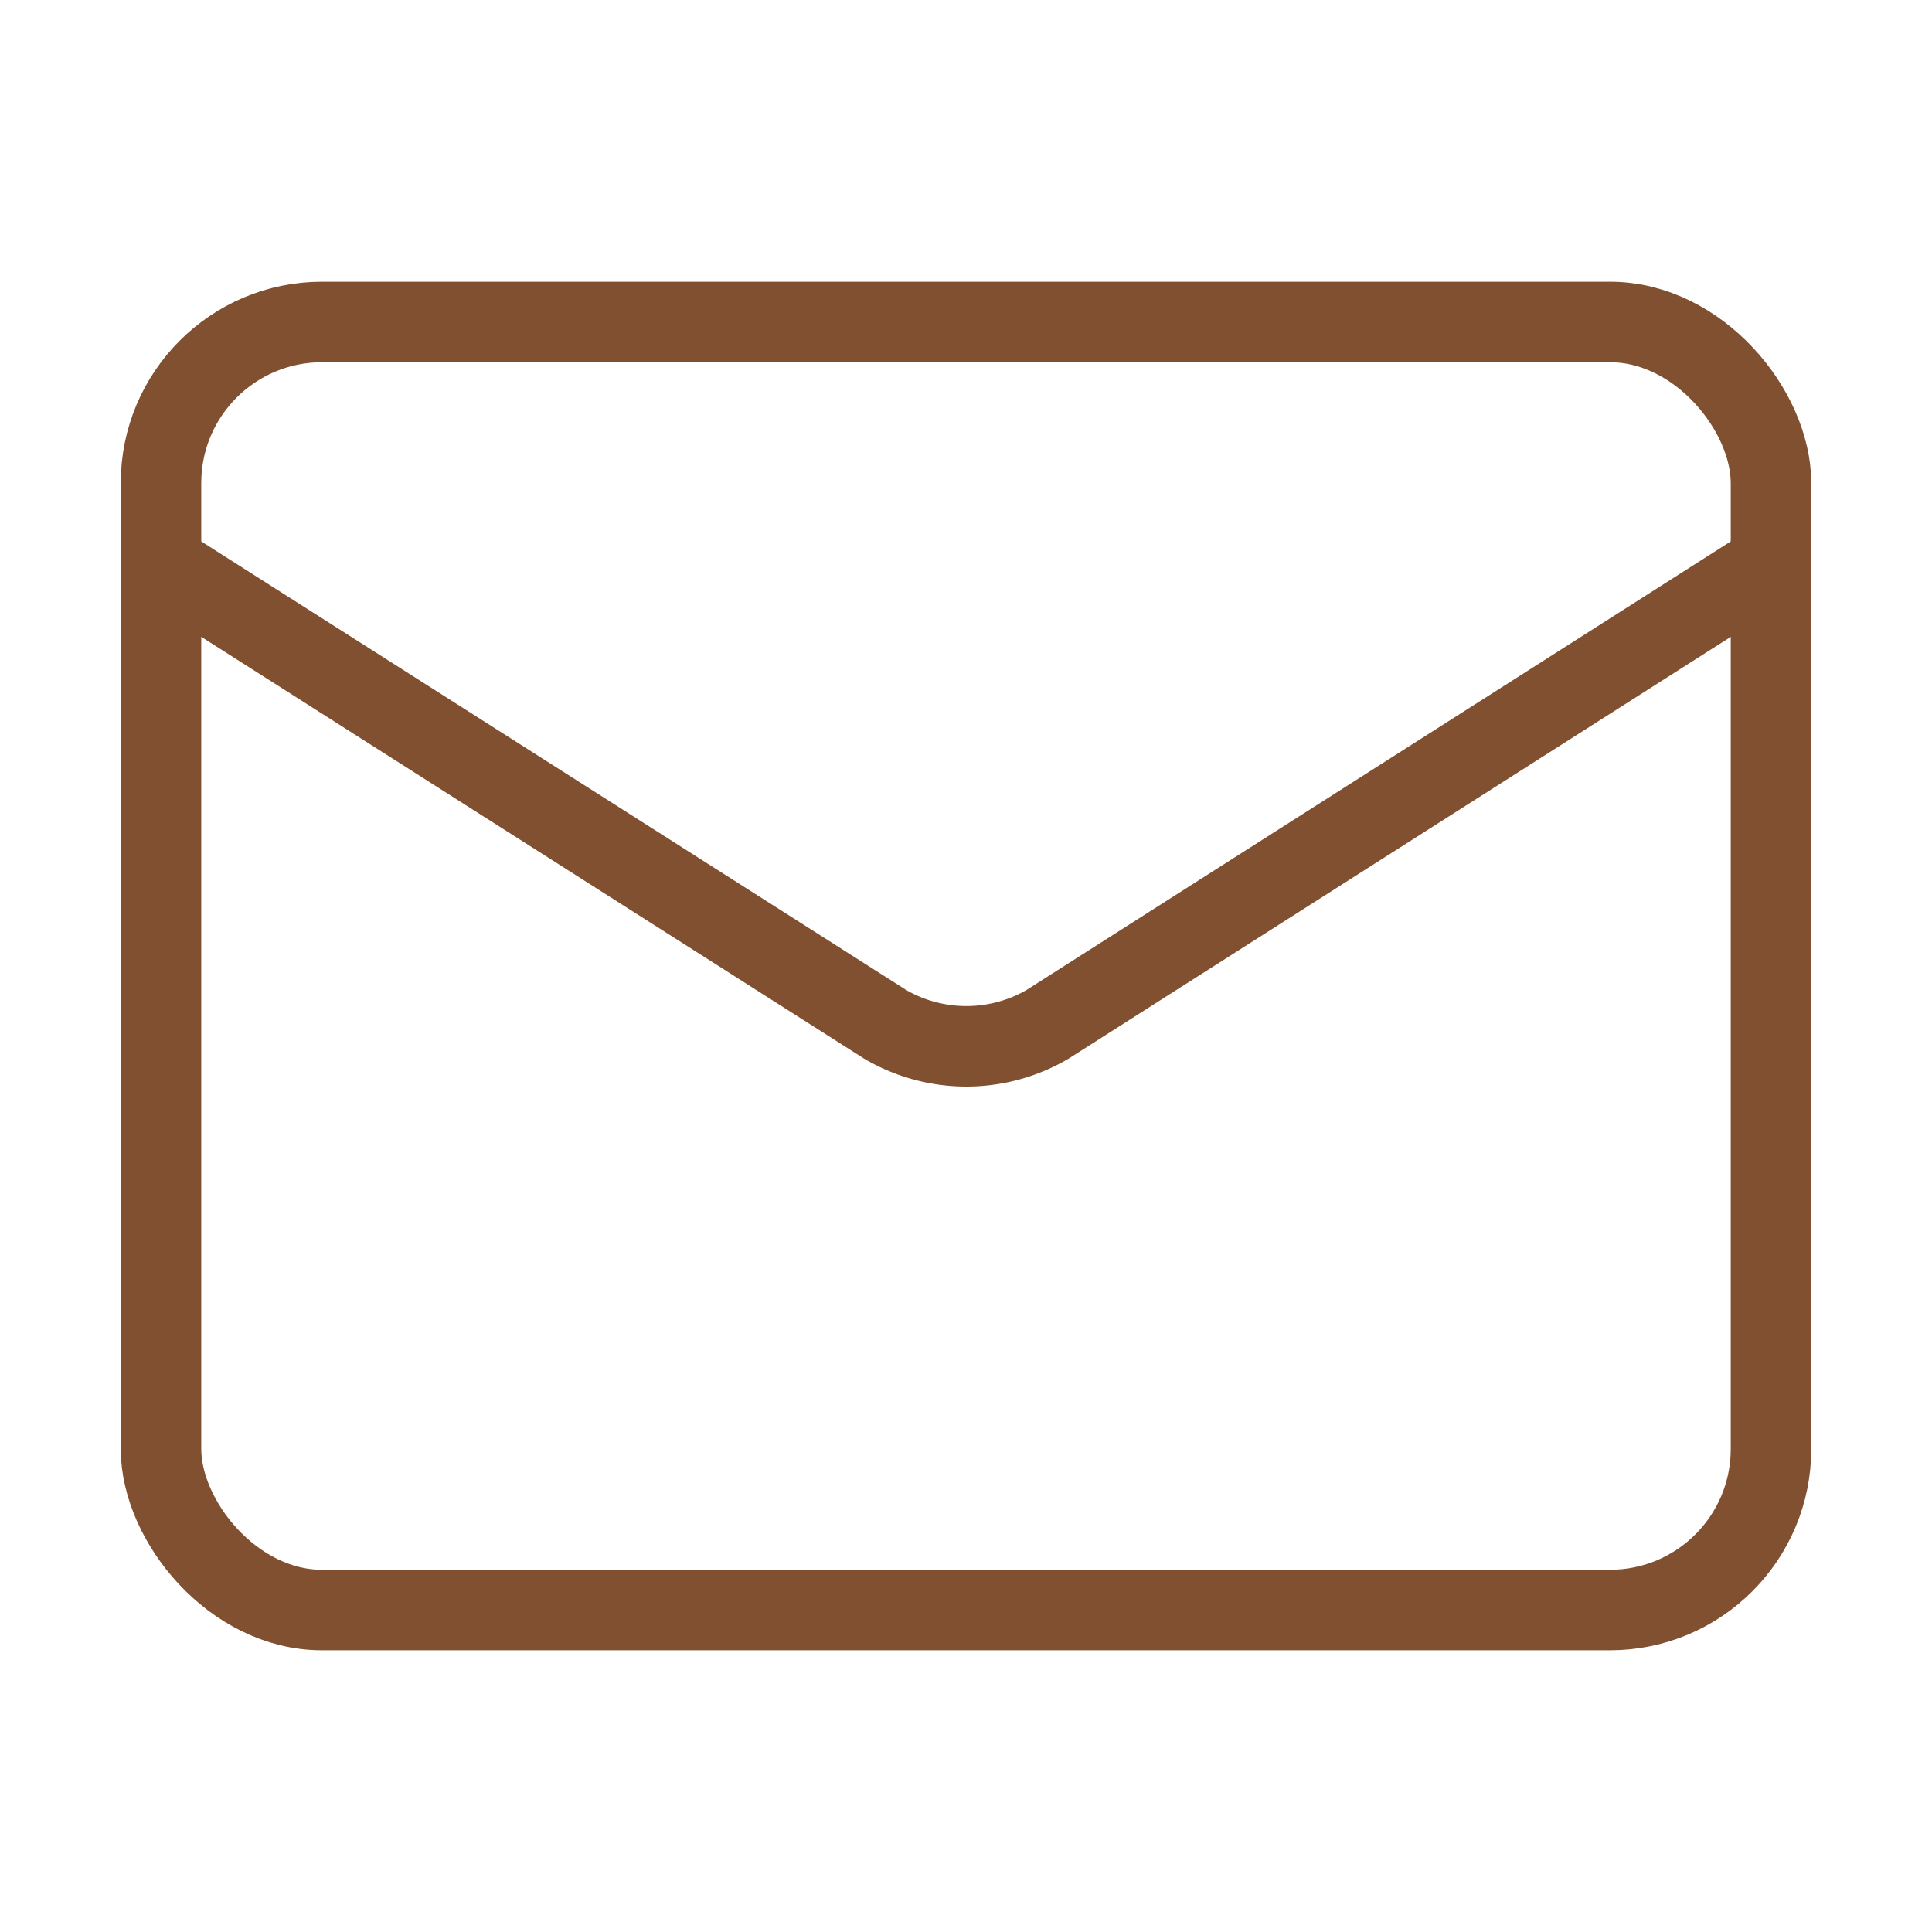
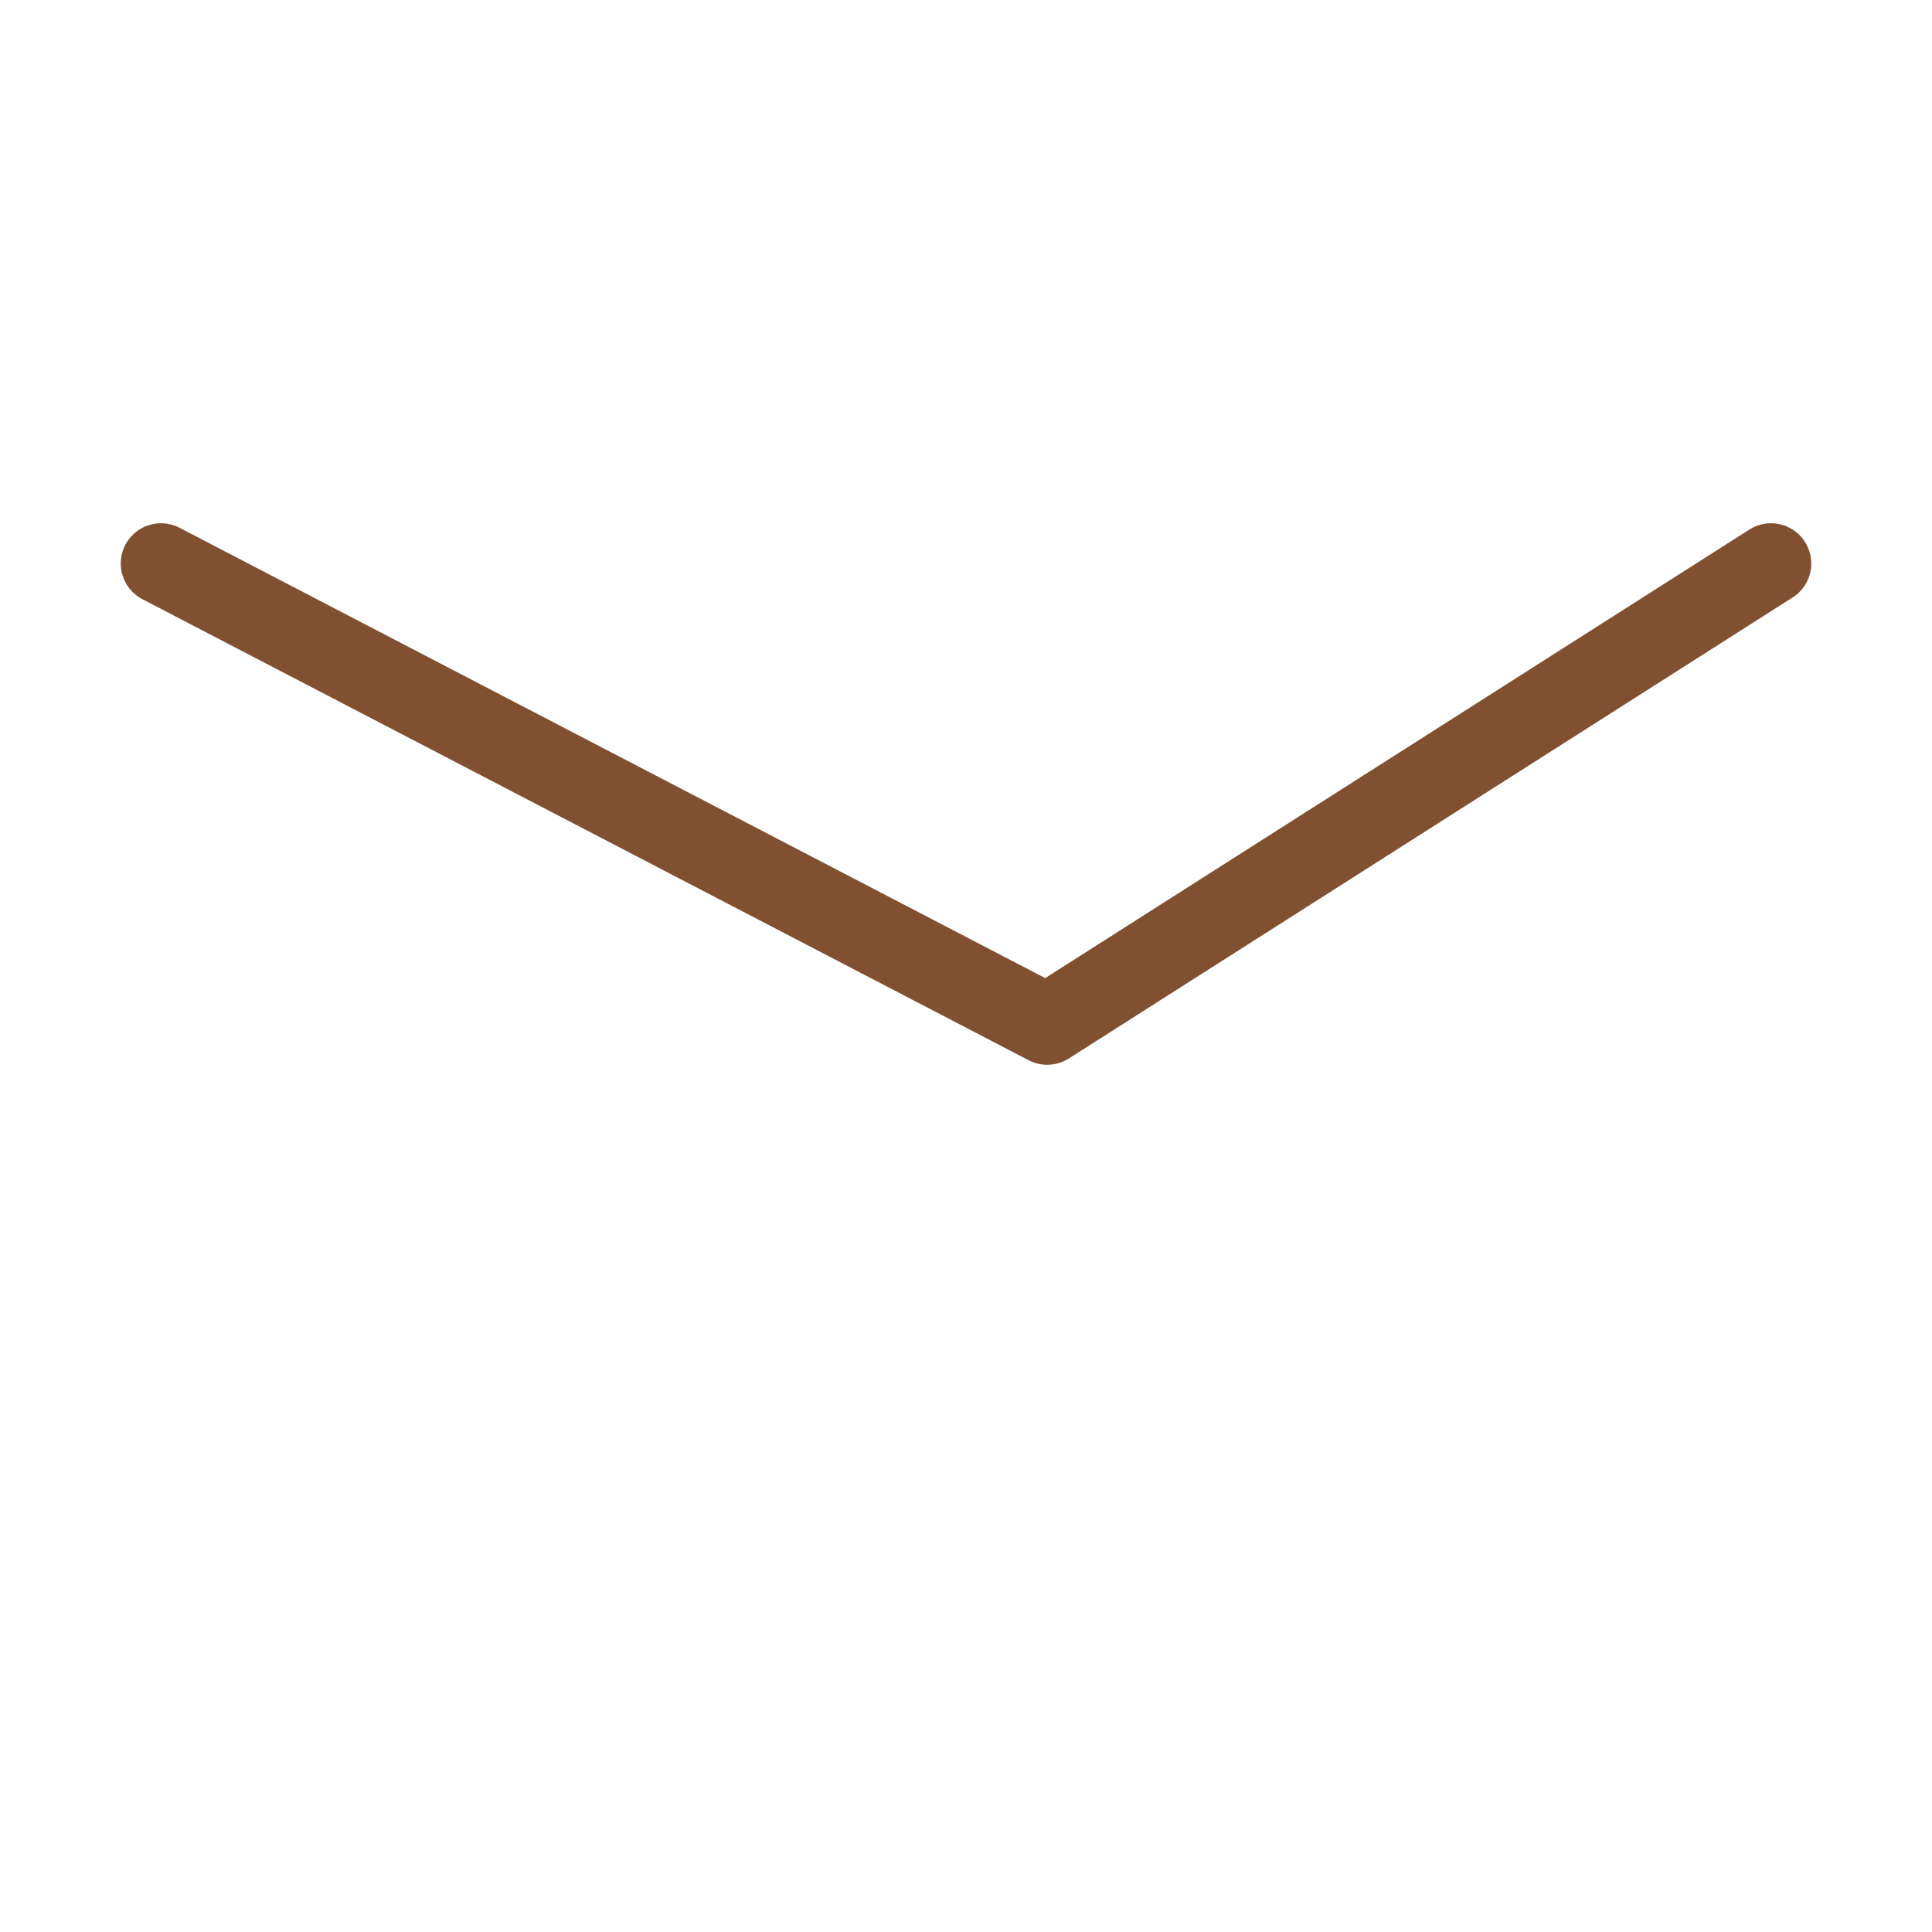
<svg xmlns="http://www.w3.org/2000/svg" width="24" height="24" viewBox="0 0 24 24" fill="none" stroke="#805030" stroke-width="1" stroke-linecap="round" stroke-linejoin="round" class="lucide lucide-mail-icon lucide-mail">
-   <path d="m22 7-8.991 5.727a2 2 0 0 1-2.009 0L2 7" />
-   <rect x="2" y="4" width="20" height="16" rx="2" />
+   <path d="m22 7-8.991 5.727L2 7" />
</svg>